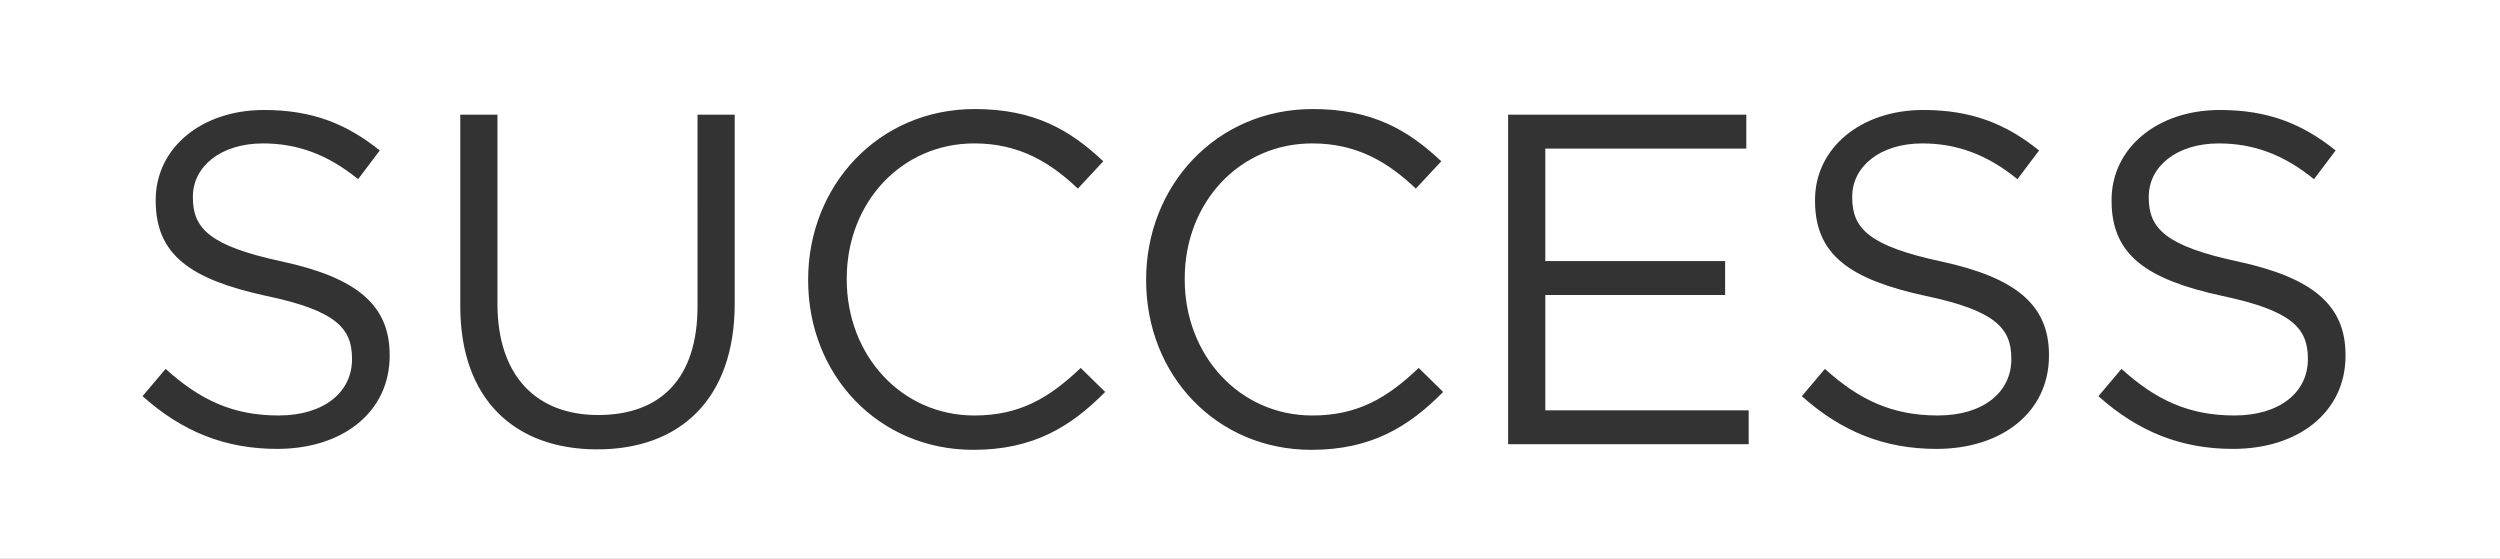
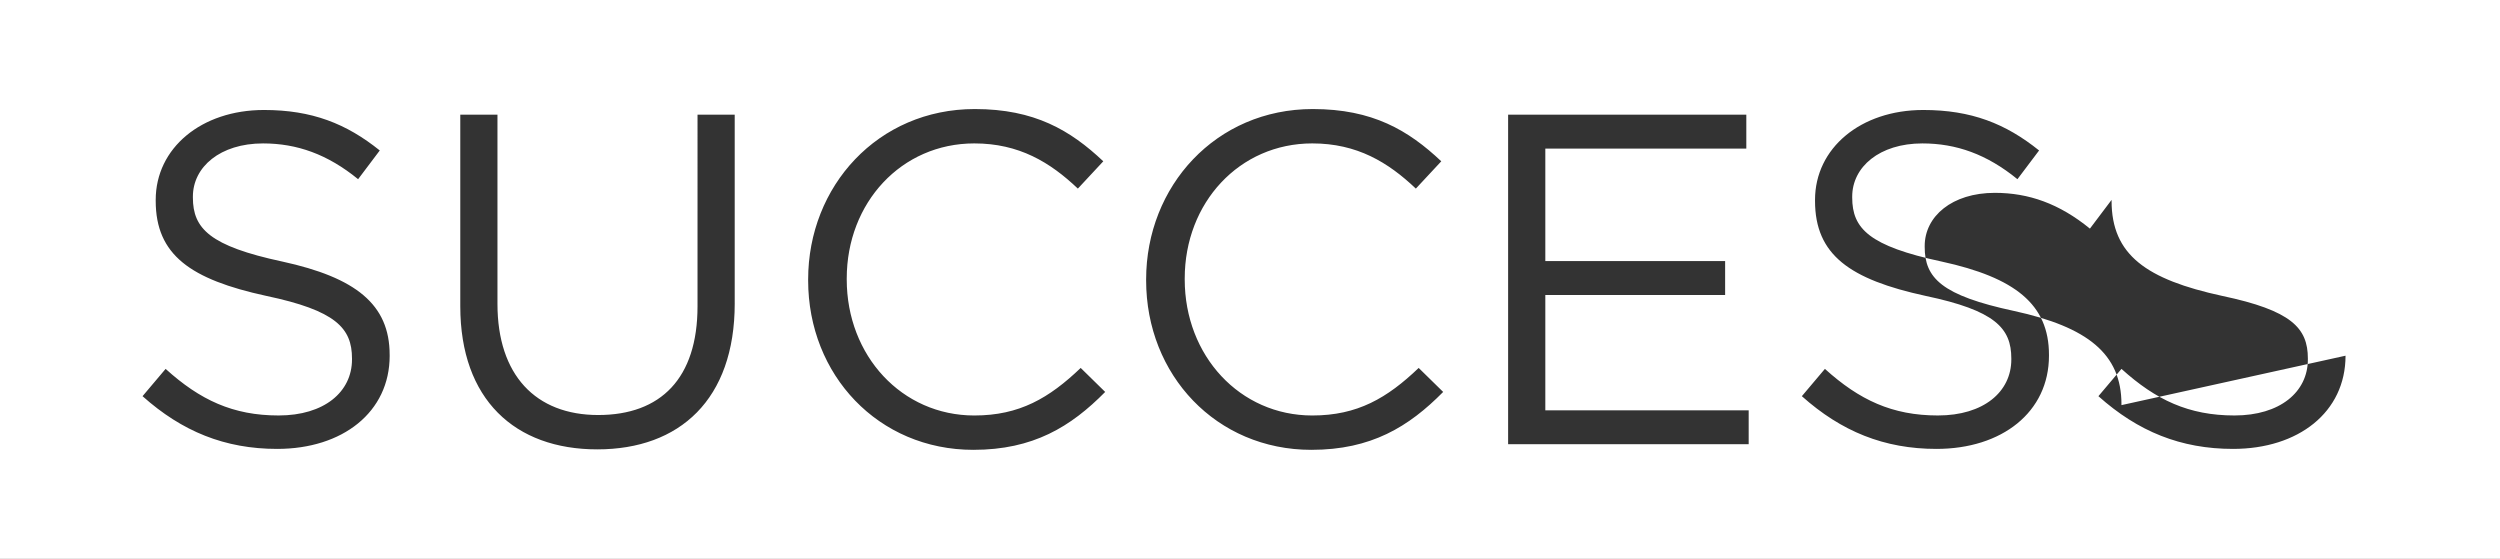
<svg xmlns="http://www.w3.org/2000/svg" viewBox="0 0 1280.24 286.2">
  <rect x="0" y="0" width="1280.24" height="286.2" fill="#333333" stroke="none" />
  <defs>
    <style>.d{fill:#fff;fill-rule:evenodd;}</style>
  </defs>
  <g id="a" />
  <g id="b">
    <g id="c">
-       <path class="d" d="M0,0V286.2H1280.24V0H0ZM199.55,182.15c0,28.93-24.11,47.73-57.61,47.73-26.76,0-48.69-8.92-68.94-27l11.81-13.98c17.6,15.91,34.47,23.86,57.85,23.86s37.6-12.05,37.6-28.69v-.48c0-15.67-8.44-24.59-43.87-32.06-38.81-8.44-56.65-20.97-56.65-48.69v-.48c0-26.52,23.38-46.04,55.44-46.04,24.59,0,42.19,6.99,59.3,20.73l-11.09,14.71c-15.67-12.78-31.34-18.32-48.69-18.32-21.94,0-35.92,12.05-35.92,27.24v.48c0,15.91,8.68,24.83,45.8,32.78,37.6,8.2,54.96,21.94,54.96,47.73v.48Zm176.7-26.76c0,49.18-28.2,74.73-70.39,74.73s-70.15-25.55-70.15-73.28V58.73h19.04v96.91c0,36.4,19.53,56.89,51.59,56.89s50.86-18.8,50.86-55.68V58.73h19.04v96.66Zm122.21,74.97c-48.69,0-84.61-38.33-84.61-86.78v-.48c0-47.73,35.68-87.26,85.33-87.26,30.61,0,48.94,10.85,65.81,26.76l-13.02,13.98c-14.22-13.5-30.13-23.14-53.03-23.14-37.36,0-65.33,30.37-65.33,69.18v.48c0,39.05,28.2,69.67,65.33,69.67,23.14,0,38.33-8.92,54.48-24.35l12.54,12.29c-17.6,17.84-36.88,29.65-67.5,29.65Zm173.08,0c-48.69,0-84.61-38.33-84.61-86.78v-.48c0-47.73,35.68-87.26,85.33-87.26,30.61,0,48.94,10.85,65.81,26.76l-13.02,13.98c-14.22-13.5-30.13-23.14-53.03-23.14-37.36,0-65.33,30.37-65.33,69.18v.48c0,39.05,28.2,69.67,65.33,69.67,23.14,0,38.33-8.92,54.48-24.35l12.54,12.29c-17.6,17.84-36.88,29.65-67.5,29.65Zm223.94-2.89h-123.18V58.73h121.98v17.36h-102.93v57.61h92.08v17.36h-92.08v59.06h104.14v17.36Zm153.79-45.32c0,28.93-24.11,47.73-57.61,47.73-26.76,0-48.69-8.92-68.94-27l11.81-13.98c17.6,15.91,34.47,23.86,57.85,23.86s37.61-12.05,37.61-28.69v-.48c0-15.67-8.44-24.59-43.87-32.06-38.81-8.44-56.65-20.97-56.65-48.69v-.48c0-26.52,23.38-46.04,55.44-46.04,24.59,0,42.19,6.99,59.3,20.73l-11.09,14.71c-15.67-12.78-31.34-18.32-48.69-18.32-21.94,0-35.92,12.05-35.92,27.24v.48c0,15.91,8.68,24.83,45.8,32.78,37.61,8.2,54.96,21.94,54.96,47.73v.48Zm151.87,0c0,28.93-24.11,47.73-57.61,47.73-26.76,0-48.69-8.92-68.94-27l11.81-13.98c17.6,15.91,34.47,23.86,57.85,23.86s37.6-12.05,37.6-28.69v-.48c0-15.67-8.44-24.59-43.87-32.06-38.81-8.44-56.65-20.97-56.65-48.69v-.48c0-26.52,23.38-46.04,55.44-46.04,24.59,0,42.18,6.99,59.3,20.73l-11.09,14.71c-15.67-12.78-31.34-18.32-48.69-18.32-21.94,0-35.92,12.05-35.92,27.24v.48c0,15.91,8.68,24.83,45.8,32.78,37.6,8.2,54.96,21.94,54.96,47.73v.48Z" />
+       <path class="d" d="M0,0V286.2H1280.24V0H0ZM199.55,182.15c0,28.93-24.11,47.73-57.61,47.73-26.76,0-48.69-8.92-68.94-27l11.81-13.98c17.6,15.91,34.47,23.86,57.85,23.86s37.6-12.05,37.6-28.69v-.48c0-15.67-8.44-24.59-43.87-32.06-38.81-8.44-56.65-20.97-56.65-48.69v-.48c0-26.52,23.38-46.04,55.44-46.04,24.59,0,42.19,6.99,59.3,20.73l-11.09,14.71c-15.67-12.78-31.34-18.32-48.69-18.32-21.94,0-35.92,12.05-35.92,27.24v.48c0,15.91,8.68,24.83,45.8,32.78,37.6,8.2,54.96,21.94,54.96,47.73v.48Zm176.7-26.76c0,49.18-28.2,74.73-70.39,74.73s-70.15-25.55-70.15-73.28V58.73h19.04v96.91c0,36.4,19.53,56.89,51.59,56.89s50.86-18.8,50.86-55.68V58.73h19.04v96.66Zm122.21,74.97c-48.69,0-84.61-38.33-84.61-86.78v-.48c0-47.73,35.68-87.26,85.33-87.26,30.61,0,48.94,10.85,65.81,26.76l-13.02,13.98c-14.22-13.5-30.13-23.14-53.03-23.14-37.36,0-65.33,30.37-65.33,69.18v.48c0,39.05,28.2,69.67,65.33,69.67,23.14,0,38.33-8.92,54.48-24.35l12.54,12.29c-17.6,17.84-36.88,29.65-67.5,29.65Zm173.08,0c-48.69,0-84.61-38.33-84.61-86.78v-.48c0-47.73,35.68-87.26,85.33-87.26,30.61,0,48.94,10.85,65.81,26.76l-13.02,13.98c-14.22-13.5-30.13-23.14-53.03-23.14-37.36,0-65.33,30.37-65.33,69.18v.48c0,39.05,28.2,69.67,65.33,69.67,23.14,0,38.33-8.92,54.48-24.35l12.54,12.29c-17.6,17.84-36.88,29.65-67.5,29.65Zm223.94-2.89h-123.18V58.73h121.98v17.36h-102.93v57.61h92.08v17.36h-92.08v59.06h104.14v17.36Zm153.79-45.32c0,28.93-24.11,47.73-57.61,47.73-26.76,0-48.69-8.92-68.94-27l11.81-13.98c17.6,15.91,34.47,23.86,57.85,23.86s37.61-12.05,37.61-28.69v-.48c0-15.67-8.44-24.59-43.87-32.06-38.81-8.44-56.65-20.97-56.65-48.69v-.48c0-26.52,23.38-46.04,55.44-46.04,24.59,0,42.19,6.99,59.3,20.73l-11.09,14.71c-15.67-12.78-31.34-18.32-48.69-18.32-21.94,0-35.92,12.05-35.92,27.24v.48c0,15.91,8.68,24.83,45.8,32.78,37.61,8.2,54.96,21.94,54.96,47.73v.48Zm151.87,0c0,28.93-24.11,47.73-57.61,47.73-26.76,0-48.69-8.92-68.94-27l11.81-13.98c17.6,15.91,34.47,23.86,57.85,23.86s37.6-12.05,37.6-28.69v-.48c0-15.67-8.44-24.59-43.87-32.06-38.81-8.44-56.65-20.97-56.65-48.69v-.48l-11.09,14.71c-15.67-12.78-31.34-18.32-48.69-18.32-21.94,0-35.92,12.05-35.92,27.24v.48c0,15.91,8.68,24.83,45.8,32.78,37.6,8.2,54.96,21.94,54.96,47.73v.48Z" />
    </g>
  </g>
</svg>